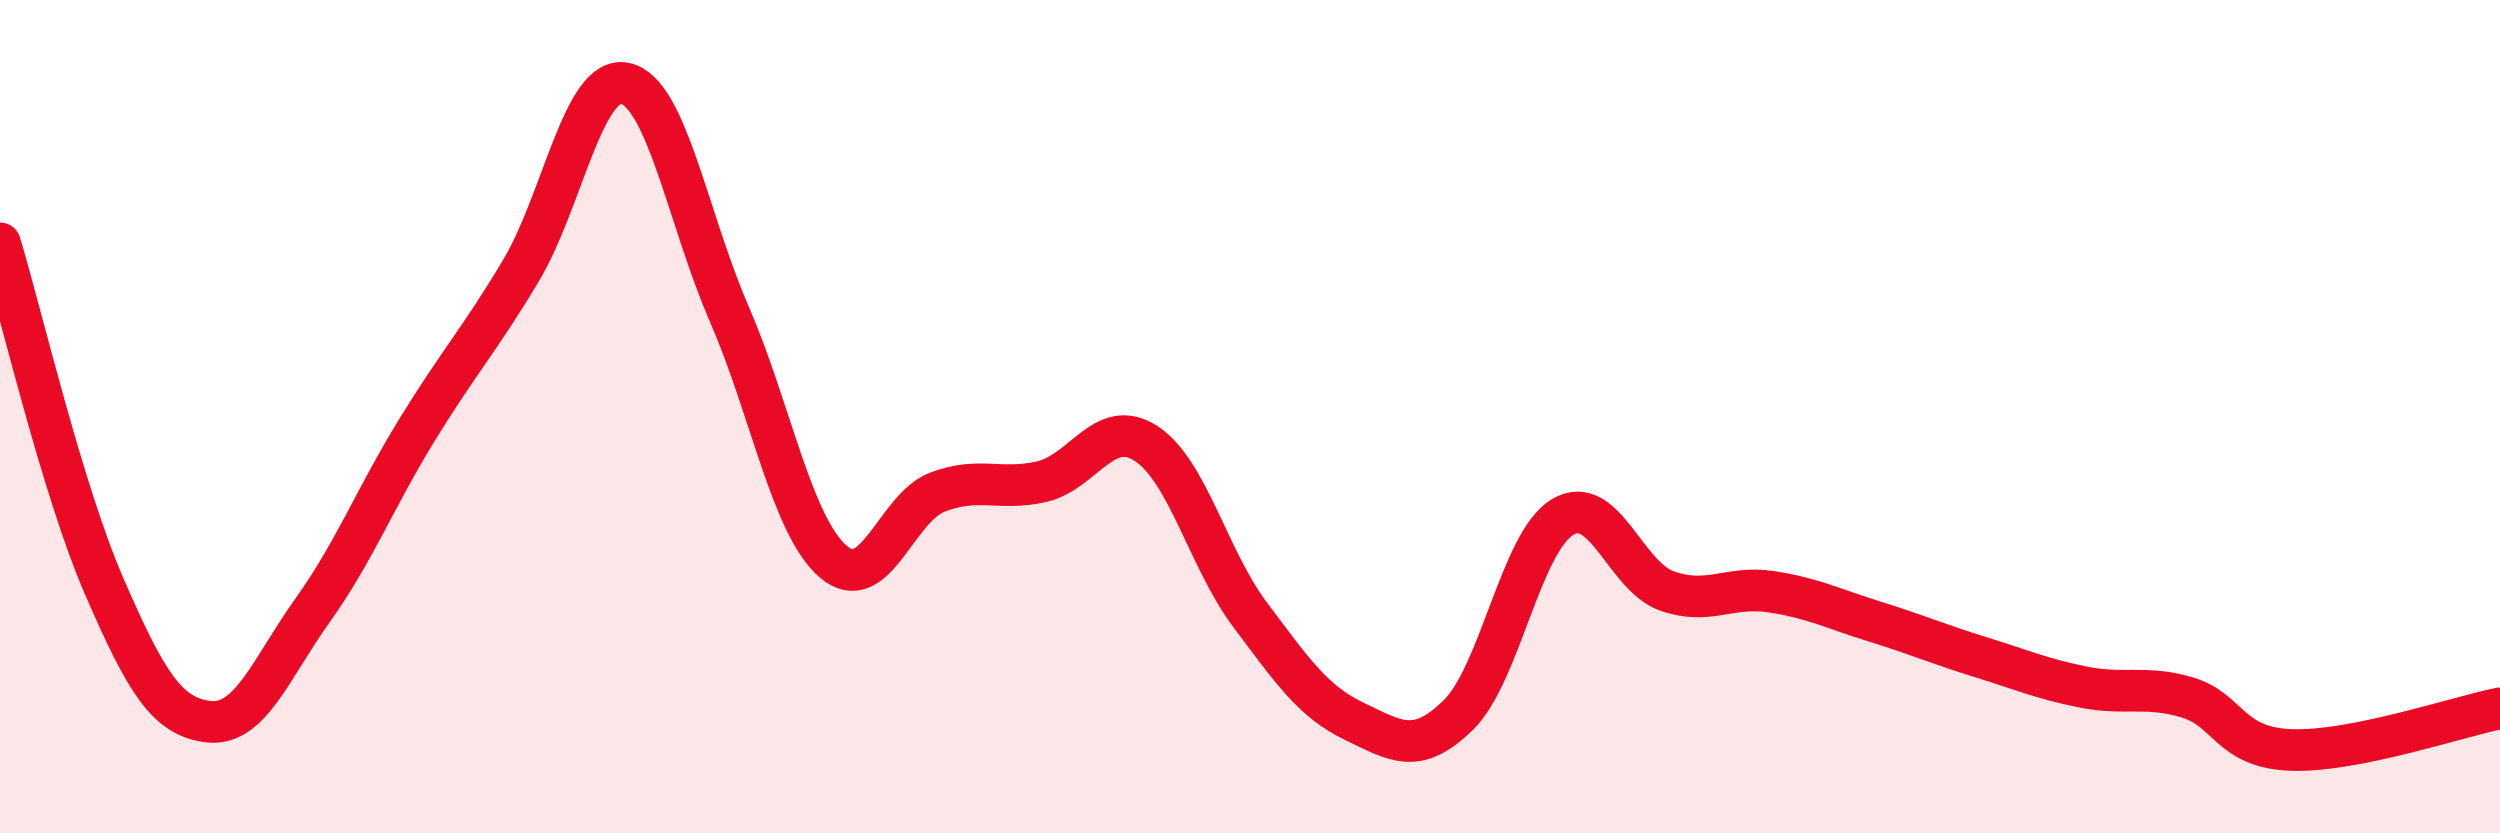
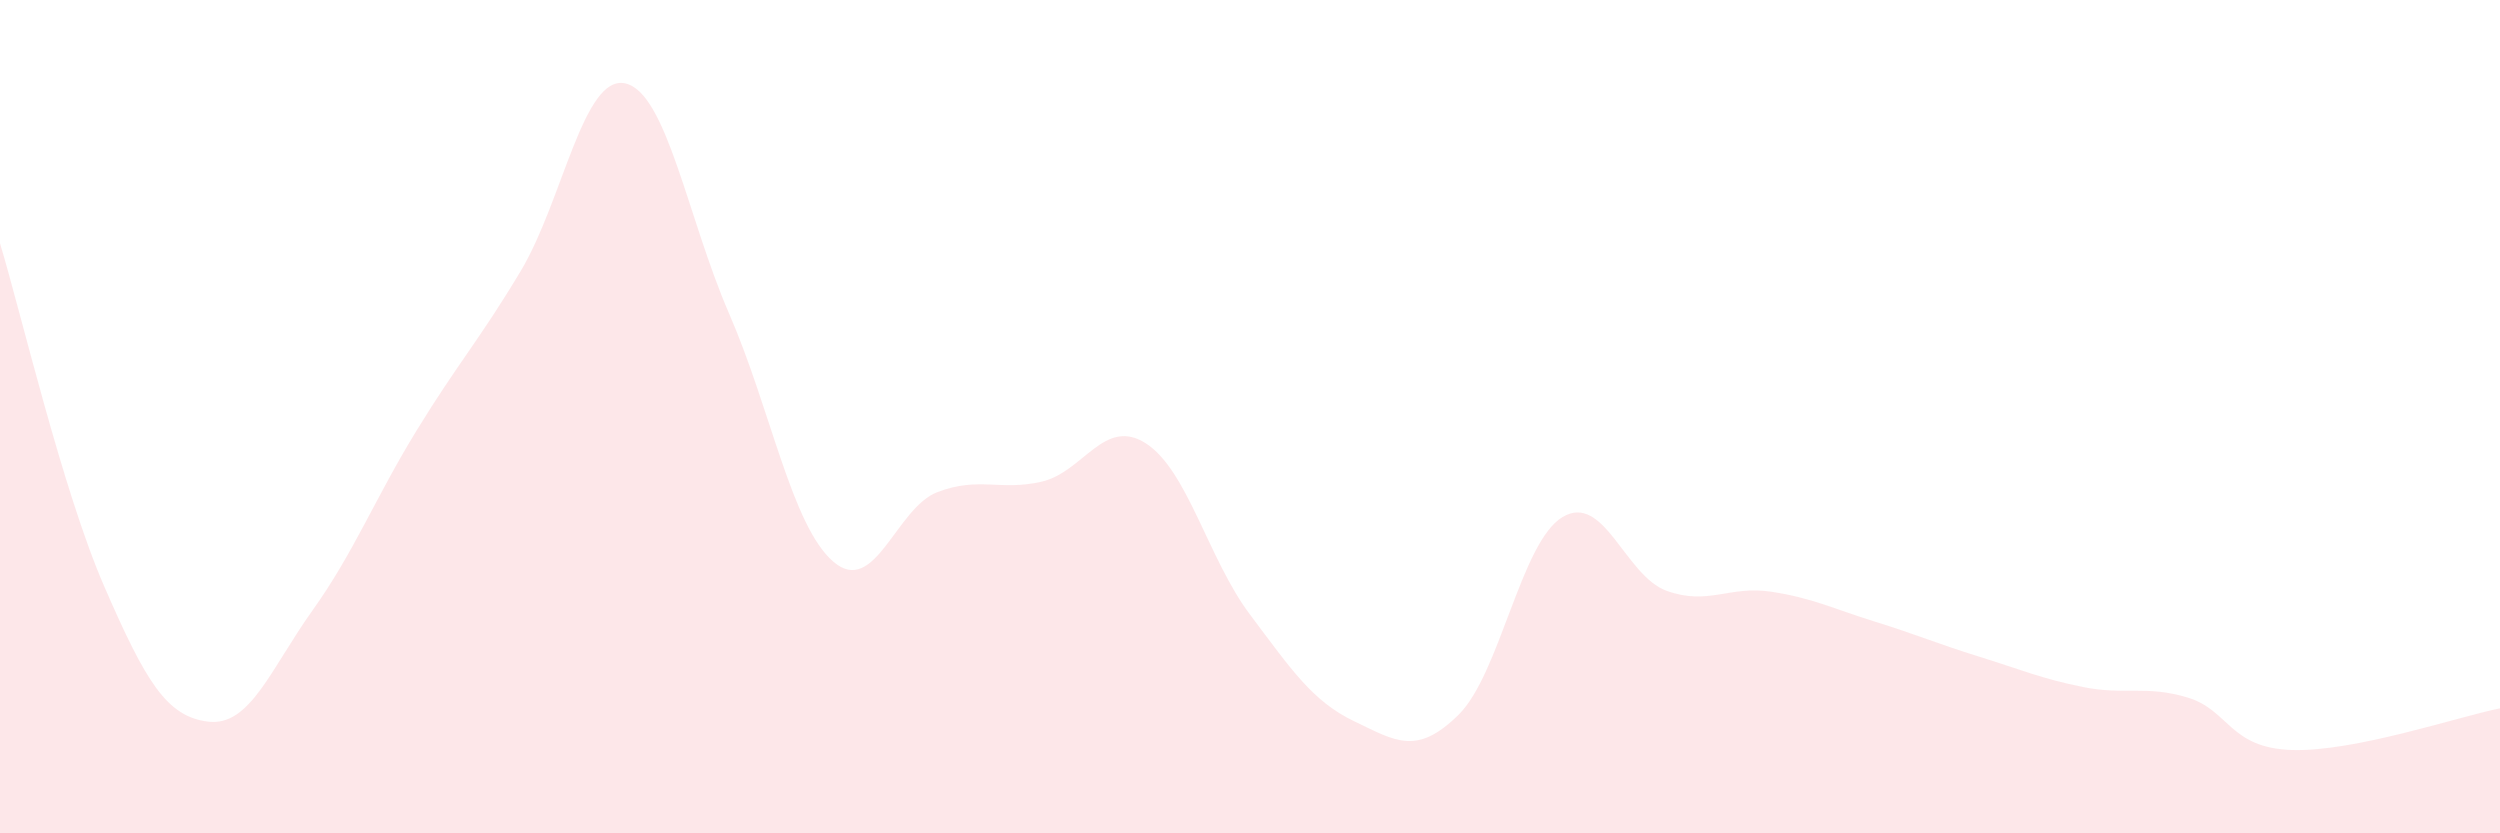
<svg xmlns="http://www.w3.org/2000/svg" width="60" height="20" viewBox="0 0 60 20">
  <path d="M 0,5.84 C 0.5,7.49 1.5,11.77 2.5,14.07 C 3.5,16.37 4,17.2 5,17.32 C 6,17.44 6.5,16.05 7.5,14.65 C 8.5,13.25 9,11.96 10,10.33 C 11,8.7 11.5,8.17 12.5,6.5 C 13.5,4.83 14,1.79 15,2 C 16,2.21 16.5,5.23 17.5,7.53 C 18.5,9.83 19,12.62 20,13.48 C 21,14.34 21.5,12.19 22.5,11.81 C 23.5,11.43 24,11.79 25,11.56 C 26,11.33 26.5,10 27.5,10.64 C 28.5,11.28 29,13.42 30,14.75 C 31,16.08 31.5,16.83 32.5,17.31 C 33.5,17.79 34,18.14 35,17.16 C 36,16.18 36.5,13.01 37.5,12.41 C 38.5,11.81 39,13.82 40,14.18 C 41,14.54 41.5,14.05 42.5,14.2 C 43.5,14.35 44,14.61 45,14.92 C 46,15.23 46.5,15.45 47.5,15.76 C 48.5,16.07 49,16.29 50,16.49 C 51,16.69 51.5,16.44 52.5,16.74 C 53.5,17.04 53.5,17.95 55,18 C 56.5,18.05 59,17.2 60,17L60 20L0 20Z" fill="#EB0A25" opacity="0.1" stroke-linecap="round" stroke-linejoin="round" />
-   <path d="M 0,5.84 C 0.5,7.49 1.5,11.77 2.5,14.07 C 3.5,16.37 4,17.2 5,17.32 C 6,17.44 6.5,16.05 7.5,14.65 C 8.5,13.25 9,11.96 10,10.33 C 11,8.7 11.5,8.17 12.5,6.5 C 13.5,4.83 14,1.79 15,2 C 16,2.21 16.5,5.23 17.5,7.53 C 18.5,9.83 19,12.62 20,13.48 C 21,14.34 21.5,12.19 22.5,11.81 C 23.5,11.43 24,11.79 25,11.56 C 26,11.33 26.5,10 27.5,10.64 C 28.5,11.28 29,13.42 30,14.75 C 31,16.08 31.5,16.83 32.5,17.31 C 33.5,17.79 34,18.14 35,17.16 C 36,16.18 36.5,13.01 37.5,12.41 C 38.5,11.81 39,13.82 40,14.18 C 41,14.54 41.5,14.05 42.5,14.2 C 43.5,14.35 44,14.61 45,14.92 C 46,15.23 46.5,15.45 47.5,15.76 C 48.5,16.07 49,16.29 50,16.49 C 51,16.69 51.5,16.44 52.5,16.74 C 53.5,17.04 53.5,17.95 55,18 C 56.5,18.05 59,17.2 60,17" stroke="#EB0A25" stroke-width="1" fill="none" stroke-linecap="round" stroke-linejoin="round" />
</svg>